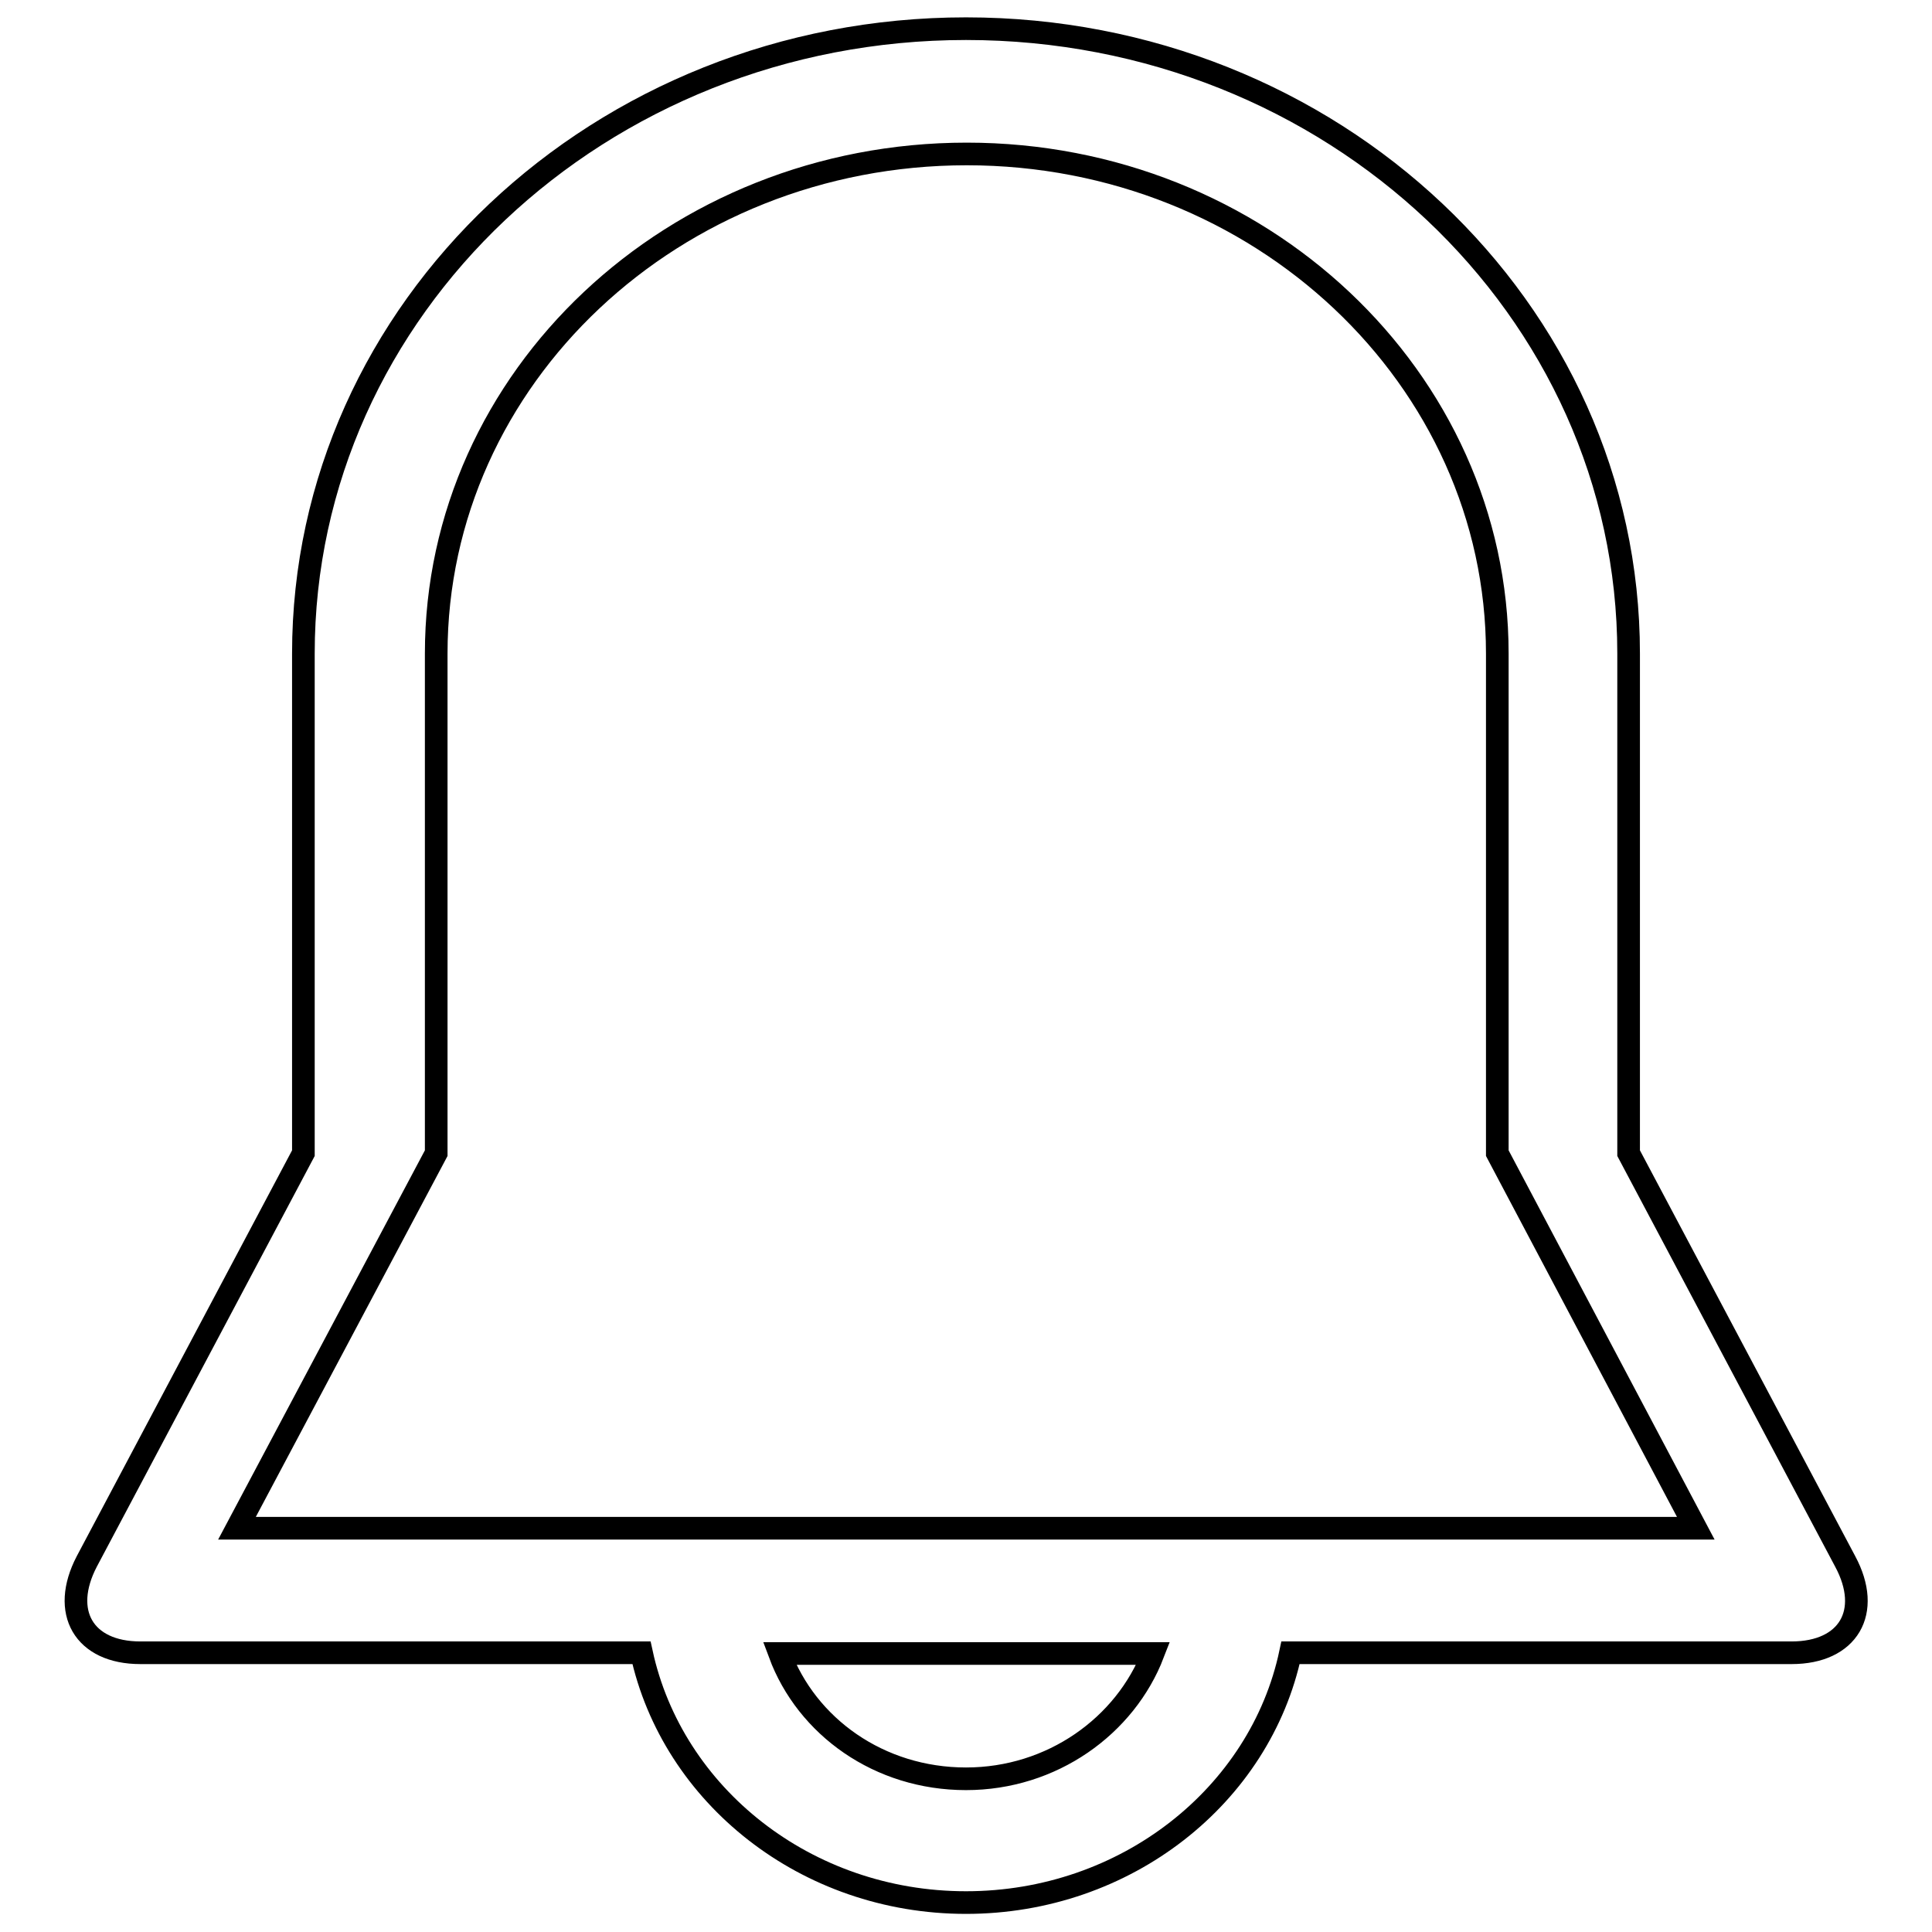
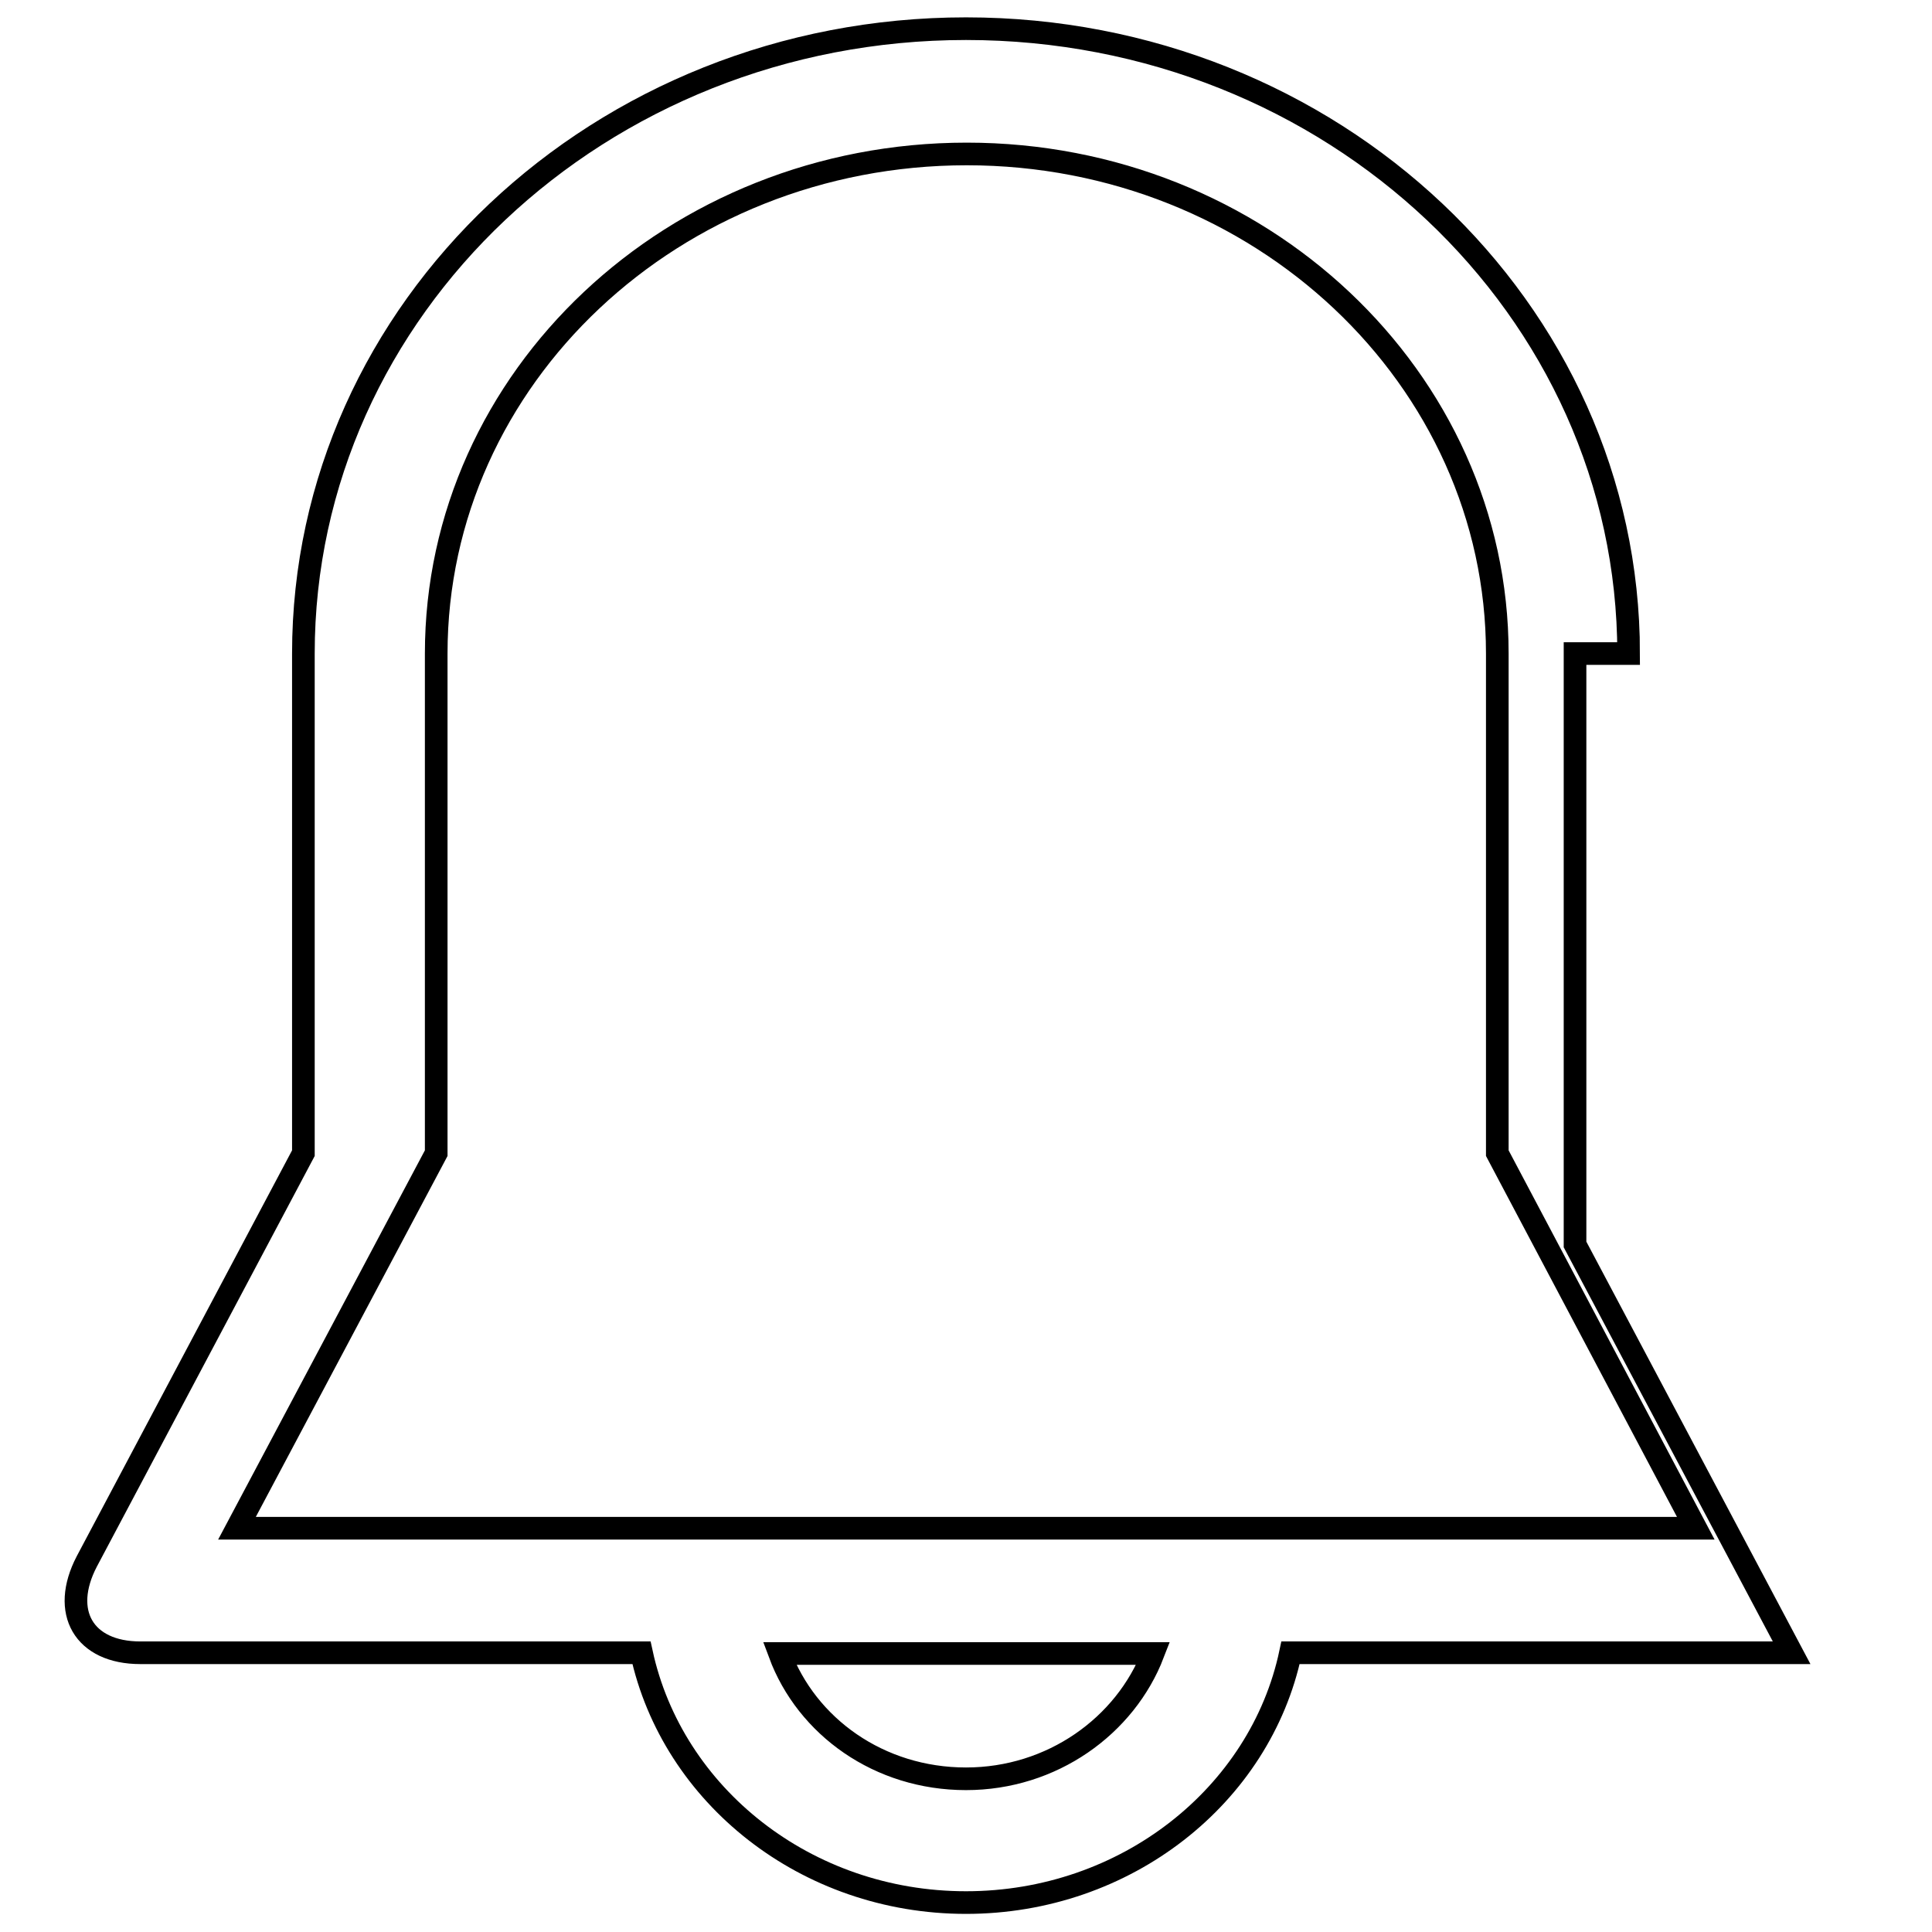
<svg xmlns="http://www.w3.org/2000/svg" version="1.1" x="0px" y="0px" viewBox="0 0 256 256" enable-background="new 0 0 256 256" xml:space="preserve">
  <g>
    <g>
-       <path stroke-width="3" fill-opacity="0" stroke="#000000" d="M31.4,202.5l26.4-49.7V86.6c0-36.6,31.5-66.2,70.3-66.2c38.8,0,70.3,29.7,70.3,66.2v66.2l26.3,49.7H31.4L31.4,202.5z M128,235.7c-11.5,0-21.1-6.9-24.7-16.6h49.5C149.1,228.7,139.4,235.7,128,235.7L128,235.7z M215.8,86.6c0-45.7-39.3-82.8-87.8-82.8c-48.5,0-87.8,37.1-87.8,82.8v66.2l-28.7,54.1c-3.5,6.7-0.4,12.1,7.1,12.1H85c4.1,18.9,21.8,33.1,43,33.1c21.2,0,39-14.2,43-33.1h66.4c7.5,0,10.7-5.4,7.1-12.1l-28.7-54.1V86.6z" />
+       <path stroke-width="3" fill-opacity="0" stroke="#000000" d="M31.4,202.5l26.4-49.7V86.6c0-36.6,31.5-66.2,70.3-66.2c38.8,0,70.3,29.7,70.3,66.2v66.2l26.3,49.7H31.4L31.4,202.5z M128,235.7c-11.5,0-21.1-6.9-24.7-16.6h49.5C149.1,228.7,139.4,235.7,128,235.7L128,235.7z M215.8,86.6c0-45.7-39.3-82.8-87.8-82.8c-48.5,0-87.8,37.1-87.8,82.8v66.2l-28.7,54.1c-3.5,6.7-0.4,12.1,7.1,12.1H85c4.1,18.9,21.8,33.1,43,33.1c21.2,0,39-14.2,43-33.1h66.4l-28.7-54.1V86.6z" />
    </g>
  </g>
</svg>